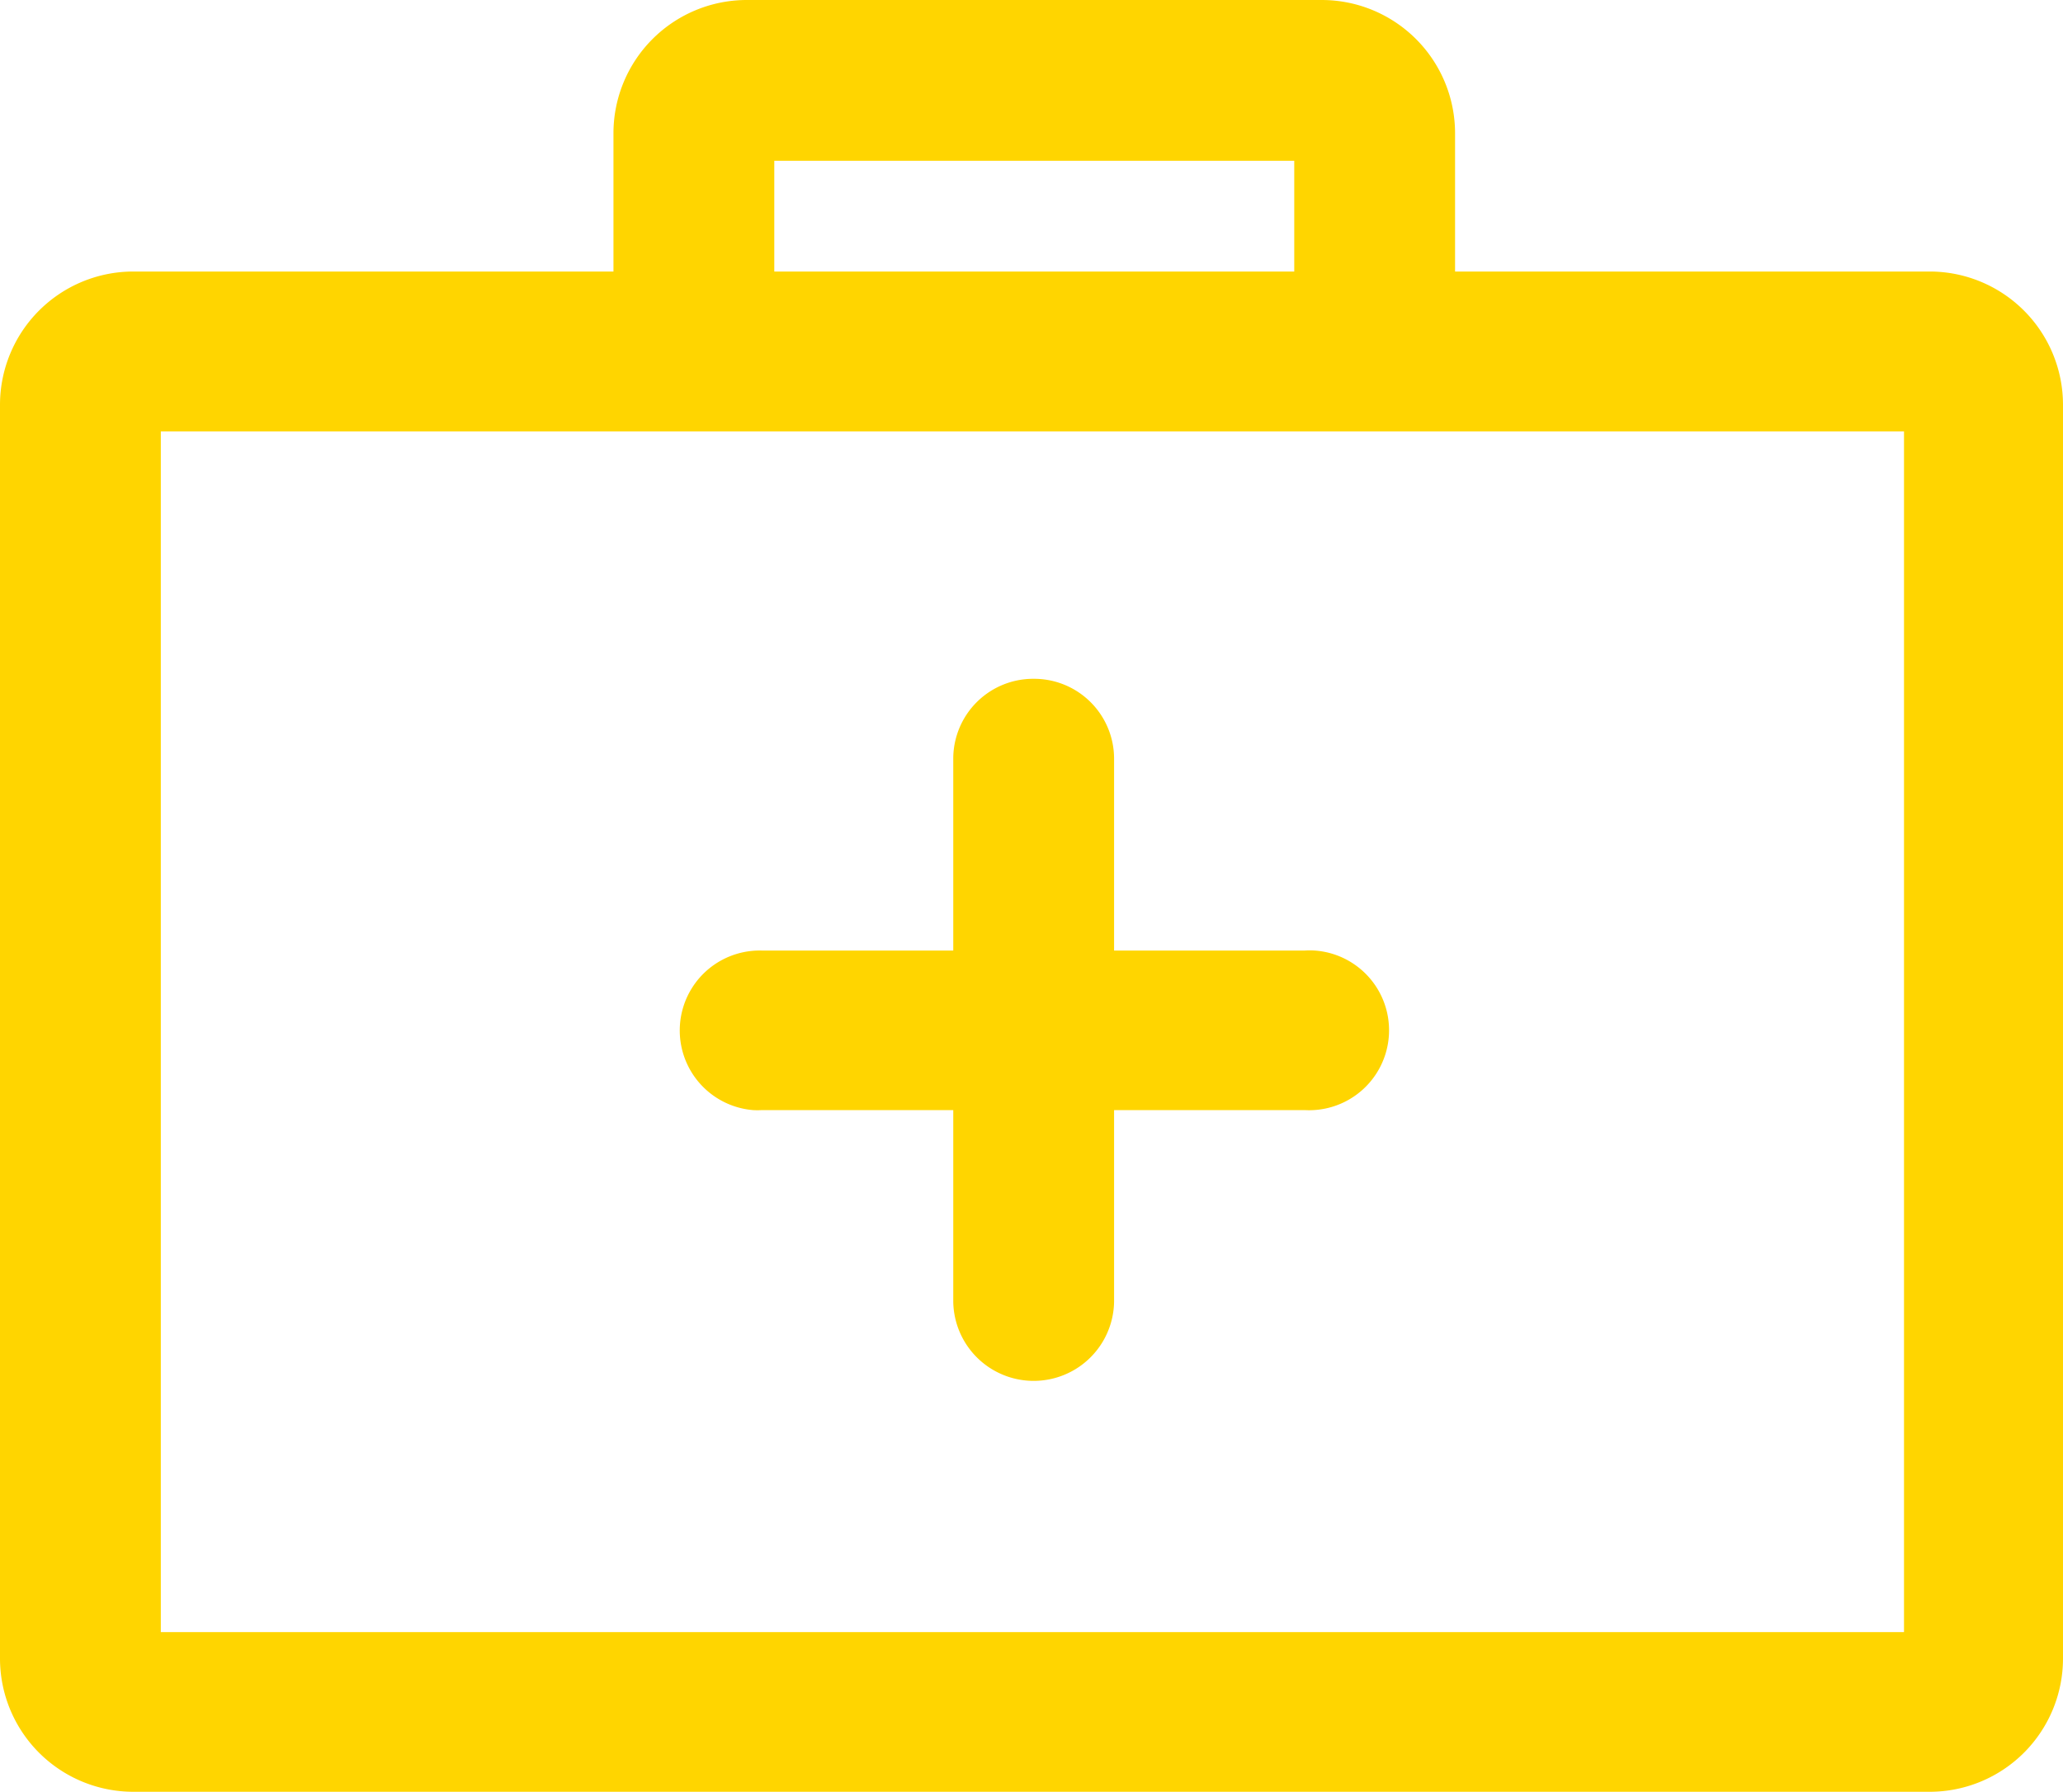
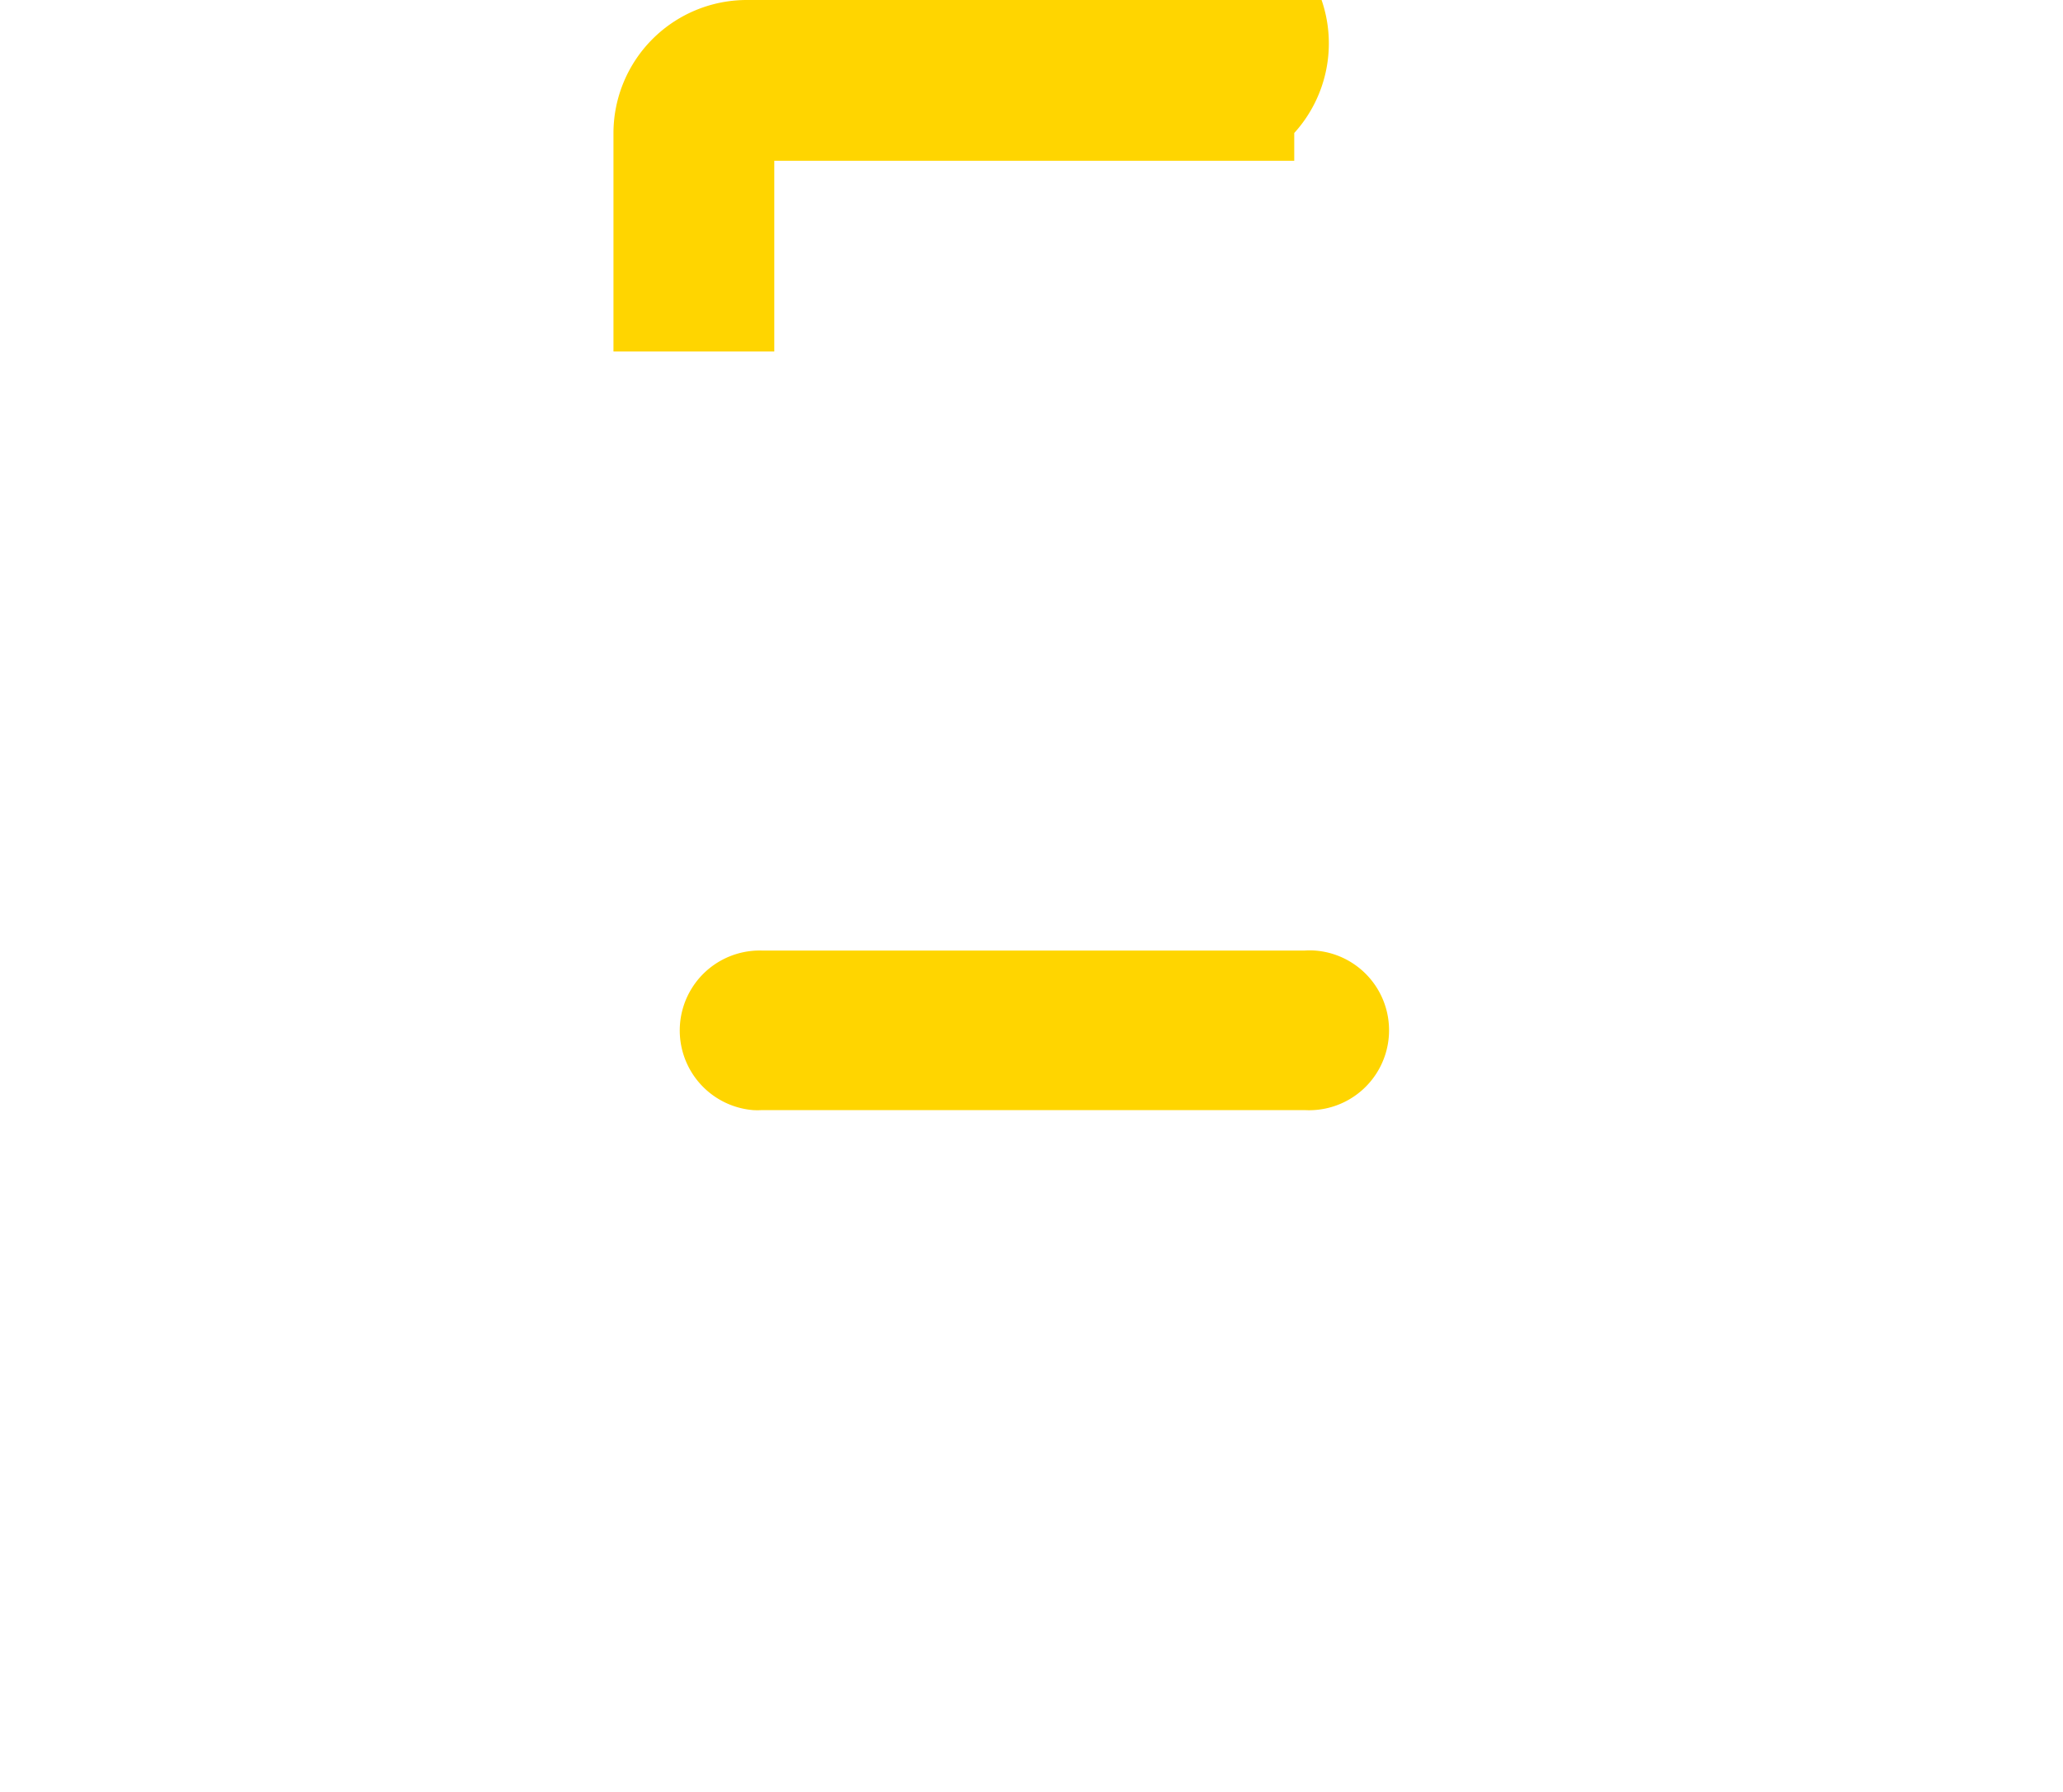
<svg xmlns="http://www.w3.org/2000/svg" width="95.913" height="83.319" viewBox="0 0 95.913 83.319">
  <g id="Group_62" data-name="Group 62" transform="translate(-5 -11)">
-     <path id="Path_89" data-name="Path 89" d="M94.728,22.82H11.185A6.2,6.2,0,0,0,5,29.016V87.328a6.2,6.2,0,0,0,6.185,6.185H94.728a6.2,6.2,0,0,0,6.185-6.185V29.016A6.2,6.2,0,0,0,94.728,22.82ZM93.521,86.089H12.477V30.255H93.521Z" transform="translate(0 0.806)" fill="#ffd500" />
-     <path id="Path_90" data-name="Path 90" d="M64.59,11h-26.7A6.2,6.2,0,0,0,31.7,17.185V27.343h7.477V18.477H63.351v8.866h7.477V17.185A6.2,6.2,0,0,0,64.622,11Z" transform="translate(1.821 0)" fill="#ffd500" />
+     <path id="Path_90" data-name="Path 90" d="M64.59,11h-26.7A6.2,6.2,0,0,0,31.7,17.185V27.343h7.477V18.477H63.351v8.866V17.185A6.2,6.2,0,0,0,64.622,11Z" transform="translate(1.821 0)" fill="#ffd500" />
    <path id="Path_91" data-name="Path 91" d="M63.652,52.38H38.4A3.717,3.717,0,0,0,38,59.8a3.542,3.542,0,0,0,.4,0H63.652a3.717,3.717,0,0,0,.4-7.424A3.538,3.538,0,0,0,63.652,52.38Z" transform="translate(2.011 2.821)" fill="#ffd500" />
-     <path id="Path_92" data-name="Path 92" d="M50.239,40.55a3.717,3.717,0,0,0-3.749,3.685h0V69.519a3.739,3.739,0,0,0,7.477,0V44.235A3.717,3.717,0,0,0,50.239,40.55Z" transform="translate(2.829 2.015)" fill="#ffd500" />
  </g>
</svg>